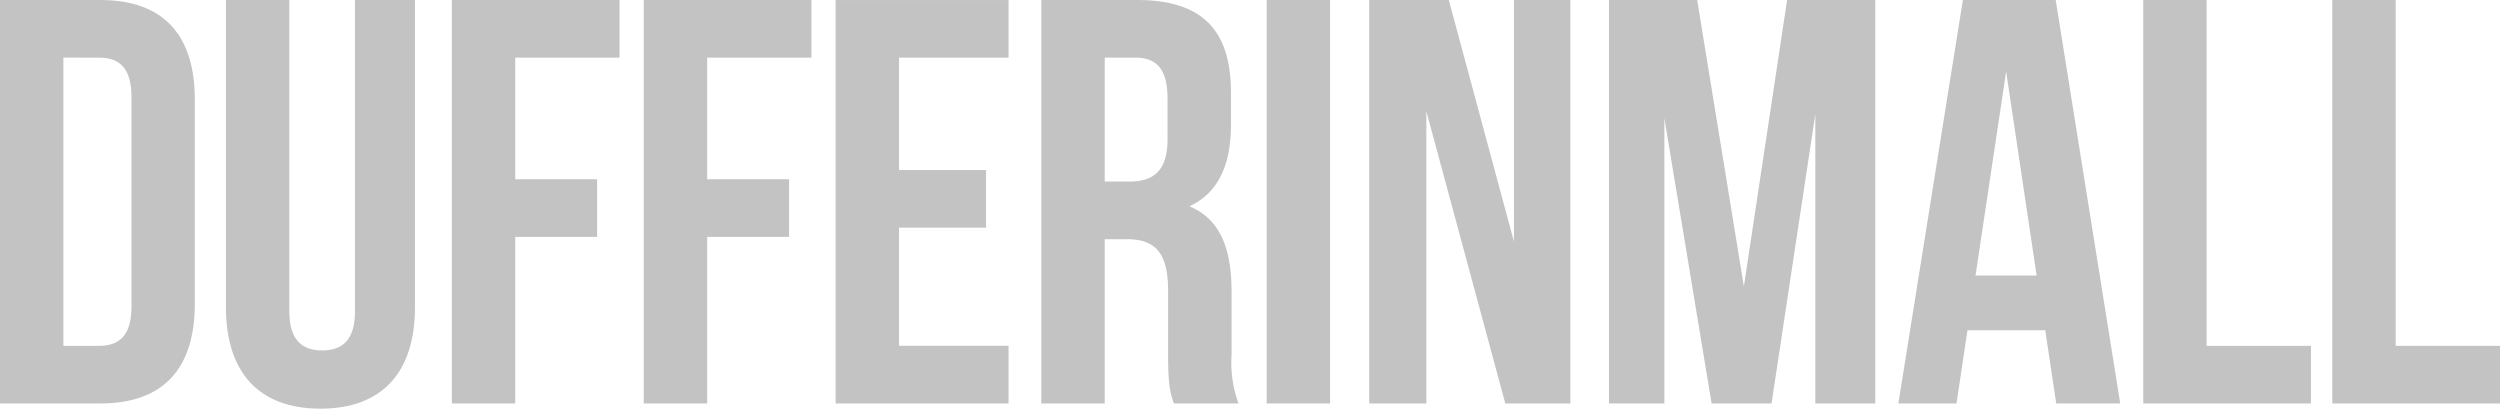
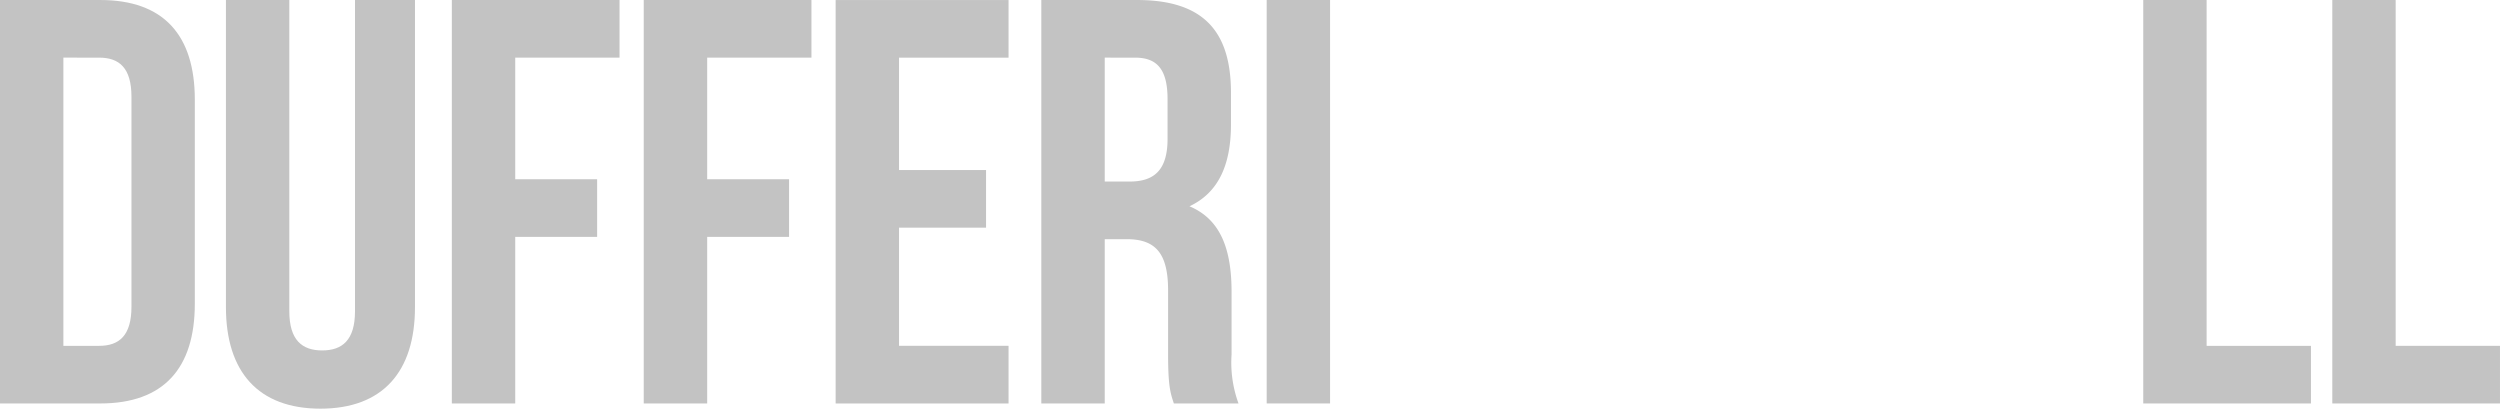
<svg xmlns="http://www.w3.org/2000/svg" id="dufferin-mall-logo-g" width="232" height="37.923" viewBox="0 0 232 37.923">
  <defs>
    <clipPath id="clip-path">
      <rect id="Rectangle_26" data-name="Rectangle 26" width="232" height="37.923" fill="#c3c3c3" />
    </clipPath>
  </defs>
  <g id="Group_39" data-name="Group 39" clip-path="url(#clip-path)">
    <path id="Path_50" data-name="Path 50" d="M0,0H9.307c5.882,0,8.772,3.263,8.772,9.25V28.185c0,5.991-2.889,9.255-8.772,9.255H0ZM5.882,5.347V32.093H9.2c1.876,0,3-.966,3-3.637V8.985c0-2.676-1.122-3.637-3-3.637Z" transform="translate(0 0.001)" fill="#c3c3c3" />
    <path id="Path_51" data-name="Path 51" d="M10.309,0V28.882c0,2.676,1.179,3.637,3.05,3.637s3.045-.961,3.045-3.637V0H21.97V28.507c0,5.991-3,9.416-8.772,9.416S4.427,34.5,4.427,28.507V0Z" transform="translate(16.54 0.001)" fill="#c3c3c3" />
    <path id="Path_52" data-name="Path 52" d="M14.736,16.634h7.6v5.347h-7.6V37.44H8.853V0H24.416V5.347H14.736Z" transform="translate(33.077 0.001)" fill="#c3c3c3" />
    <path id="Path_53" data-name="Path 53" d="M18.5,16.634h7.6v5.347H18.5V37.44H12.613V0H28.176V5.347H18.5Z" transform="translate(47.126 0.001)" fill="#c3c3c3" />
    <path id="Path_54" data-name="Path 54" d="M22.256,15.777h8.075v5.347H22.256V32.088H32.419V37.44H16.373V0H32.419V5.348H22.256Z" transform="translate(61.174 0.003)" fill="#c3c3c3" />
    <path id="Path_55" data-name="Path 55" d="M32.7,37.44c-.317-.966-.535-1.553-.535-4.6V26.954c0-3.476-1.175-4.76-3.851-4.76H26.286V37.44H20.4V0H29.28C35.38,0,38,2.832,38,8.61v2.941c0,3.851-1.231,6.366-3.851,7.592,2.941,1.231,3.907,4.068,3.907,7.971v5.778A11.051,11.051,0,0,0,38.7,37.44ZM26.286,5.347v11.5h2.3c2.193,0,3.529-.961,3.529-3.959V9.2c0-2.676-.909-3.851-2.993-3.851Z" transform="translate(76.234 0.001)" fill="#c3c3c3" />
    <rect id="Rectangle_25" data-name="Rectangle 25" width="5.882" height="37.44" transform="translate(117.549)" fill="#c3c3c3" />
-     <path id="Path_56" data-name="Path 56" d="M32.124,10.324V37.439h-5.3V0h7.384l6.043,22.412V0h5.238v37.44H39.451Z" transform="translate(100.24 0)" fill="#c3c3c3" />
-     <path id="Path_57" data-name="Path 57" d="M44.044,26.584,48.055,0H56.24V37.44H50.674V10.59L46.611,37.44H41.05L36.665,10.969V37.44H31.526V0H39.71Z" transform="translate(117.788 0)" fill="#c3c3c3" />
-     <path id="Path_58" data-name="Path 58" d="M57.788,37.44H51.849l-1.018-6.792H43.613L42.594,37.44H37.2L43.186,0H51.8ZM44.361,25.566H50.03L47.2,6.631Z" transform="translate(138.969 0.001)" fill="#c3c3c3" />
    <path id="Path_59" data-name="Path 59" d="M41.994,0h5.882V32.093h9.681V37.44H41.994Z" transform="translate(156.899 0.001)" fill="#c3c3c3" />
    <path id="Path_60" data-name="Path 60" d="M45.7,0H51.58V32.093h9.681V37.44H45.7Z" transform="translate(170.737 0.001)" fill="#c3c3c3" />
  </g>
</svg>